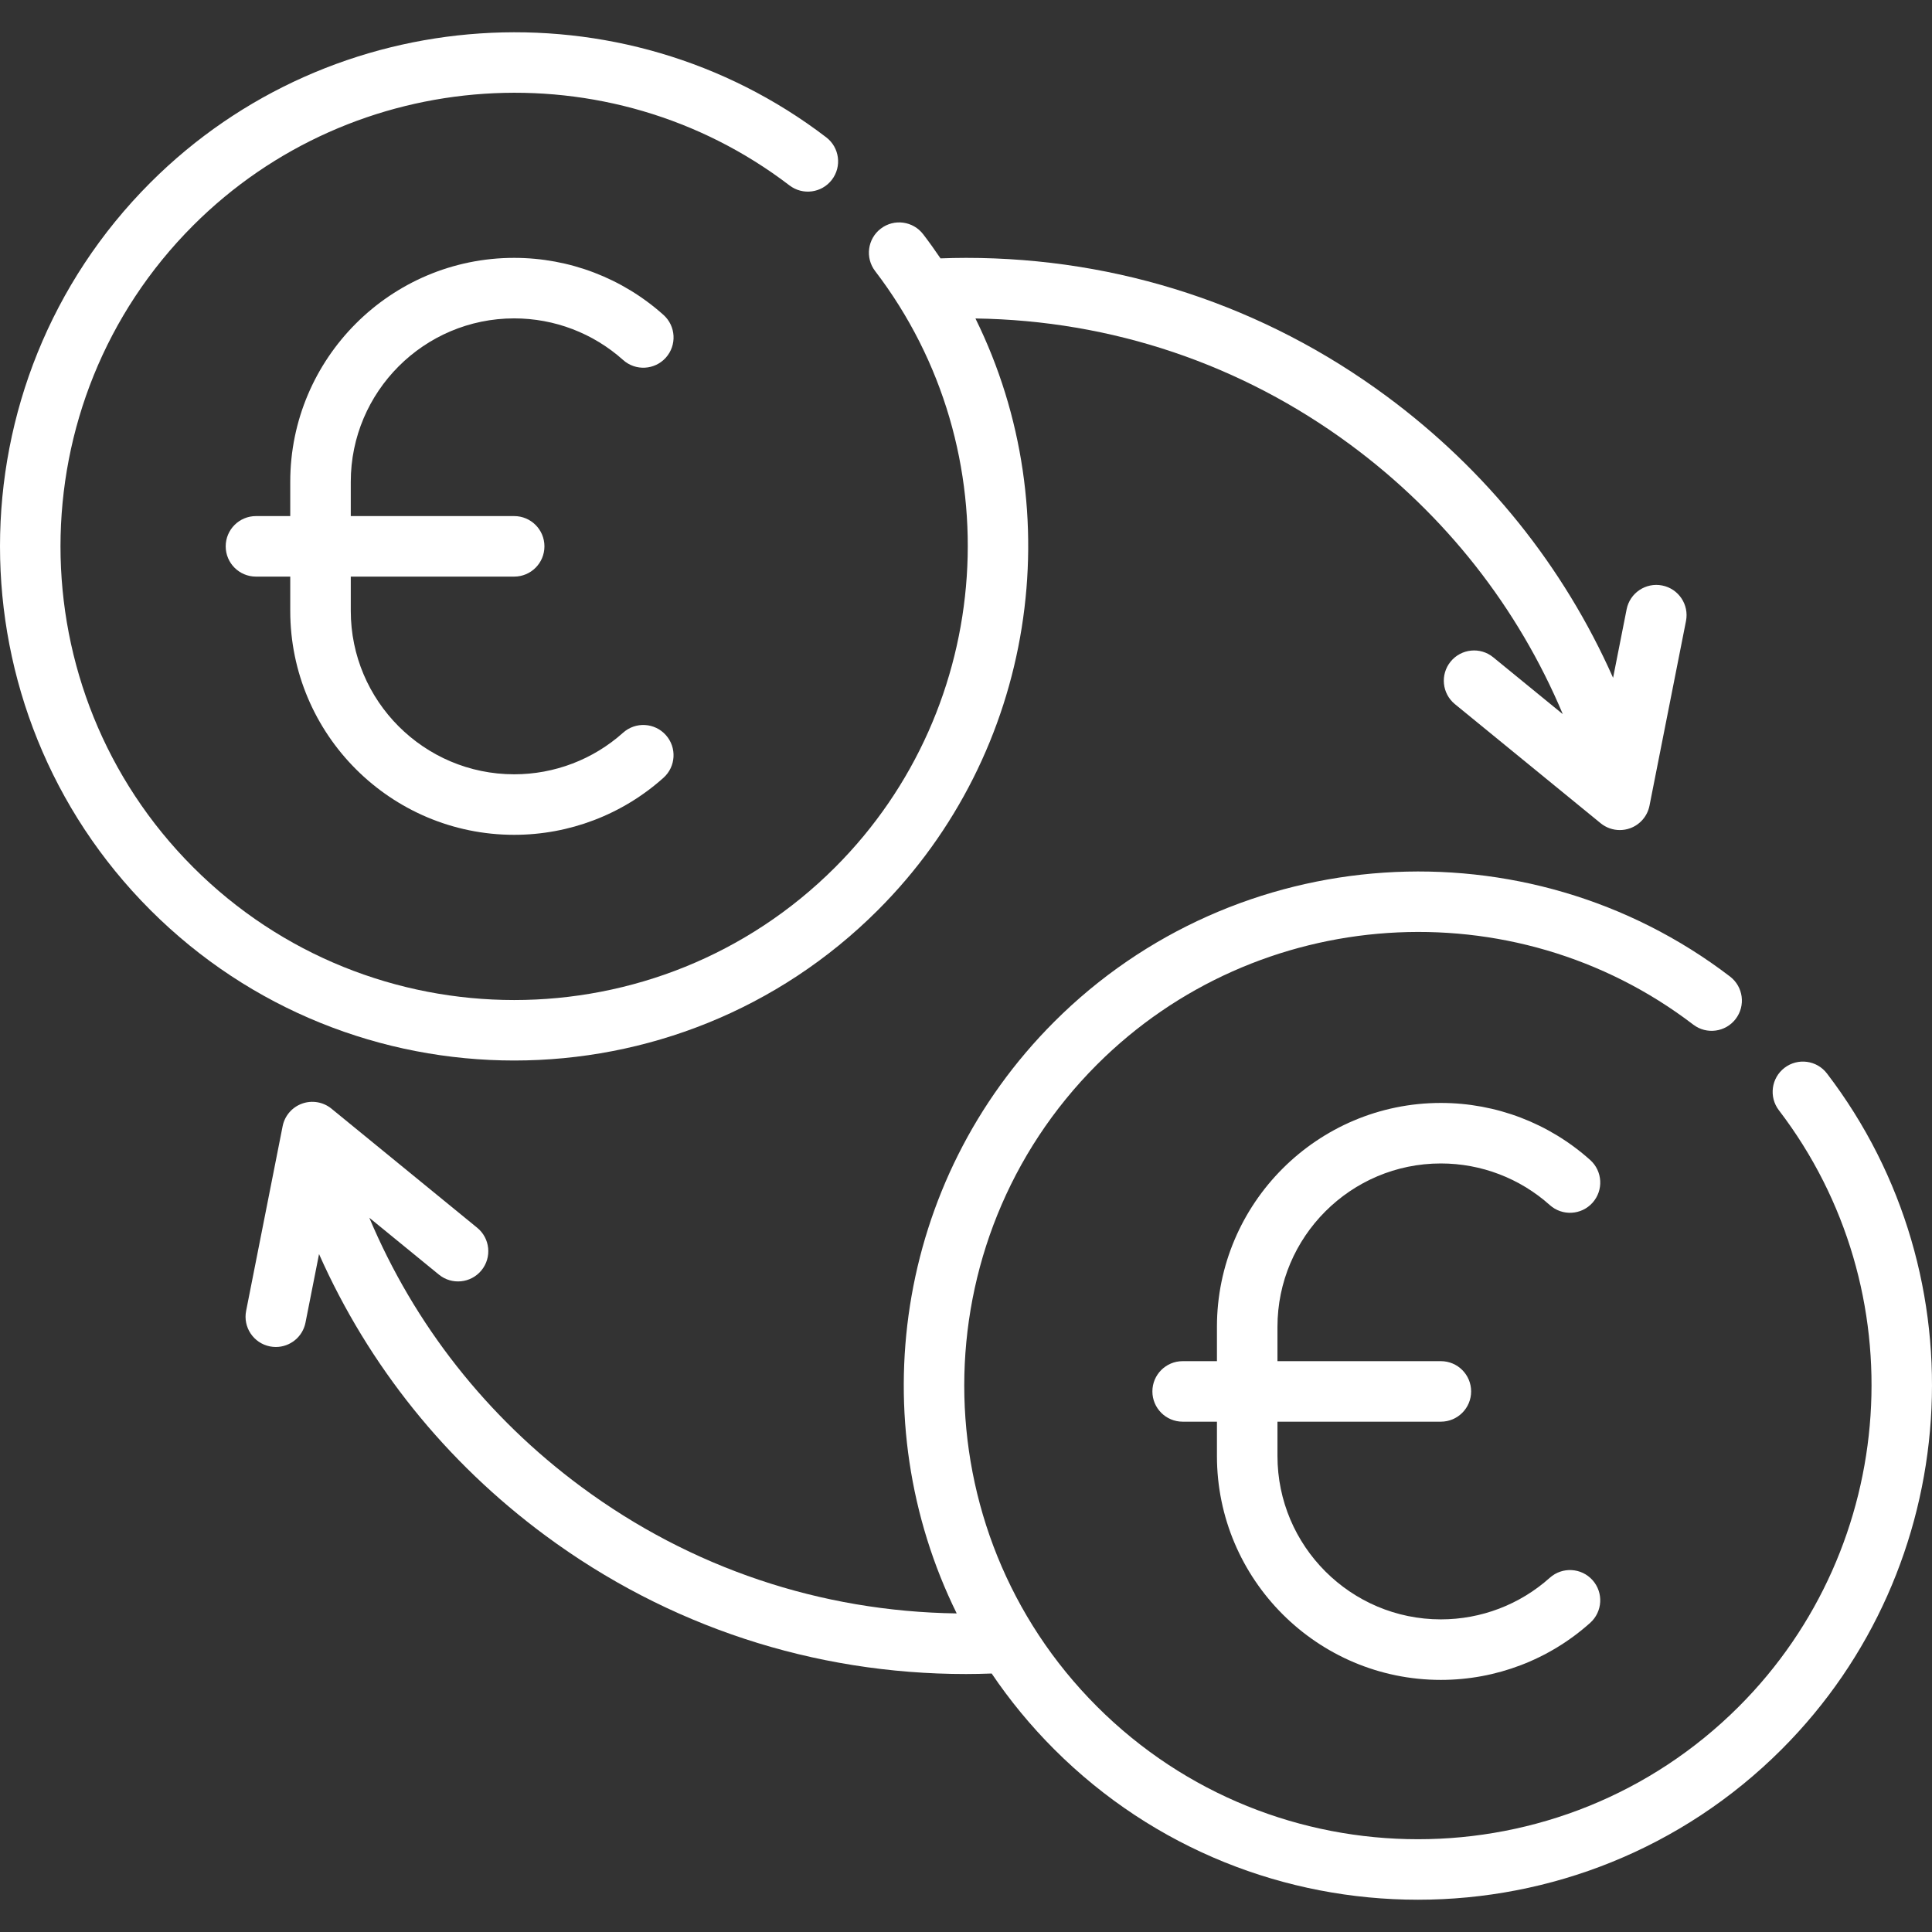
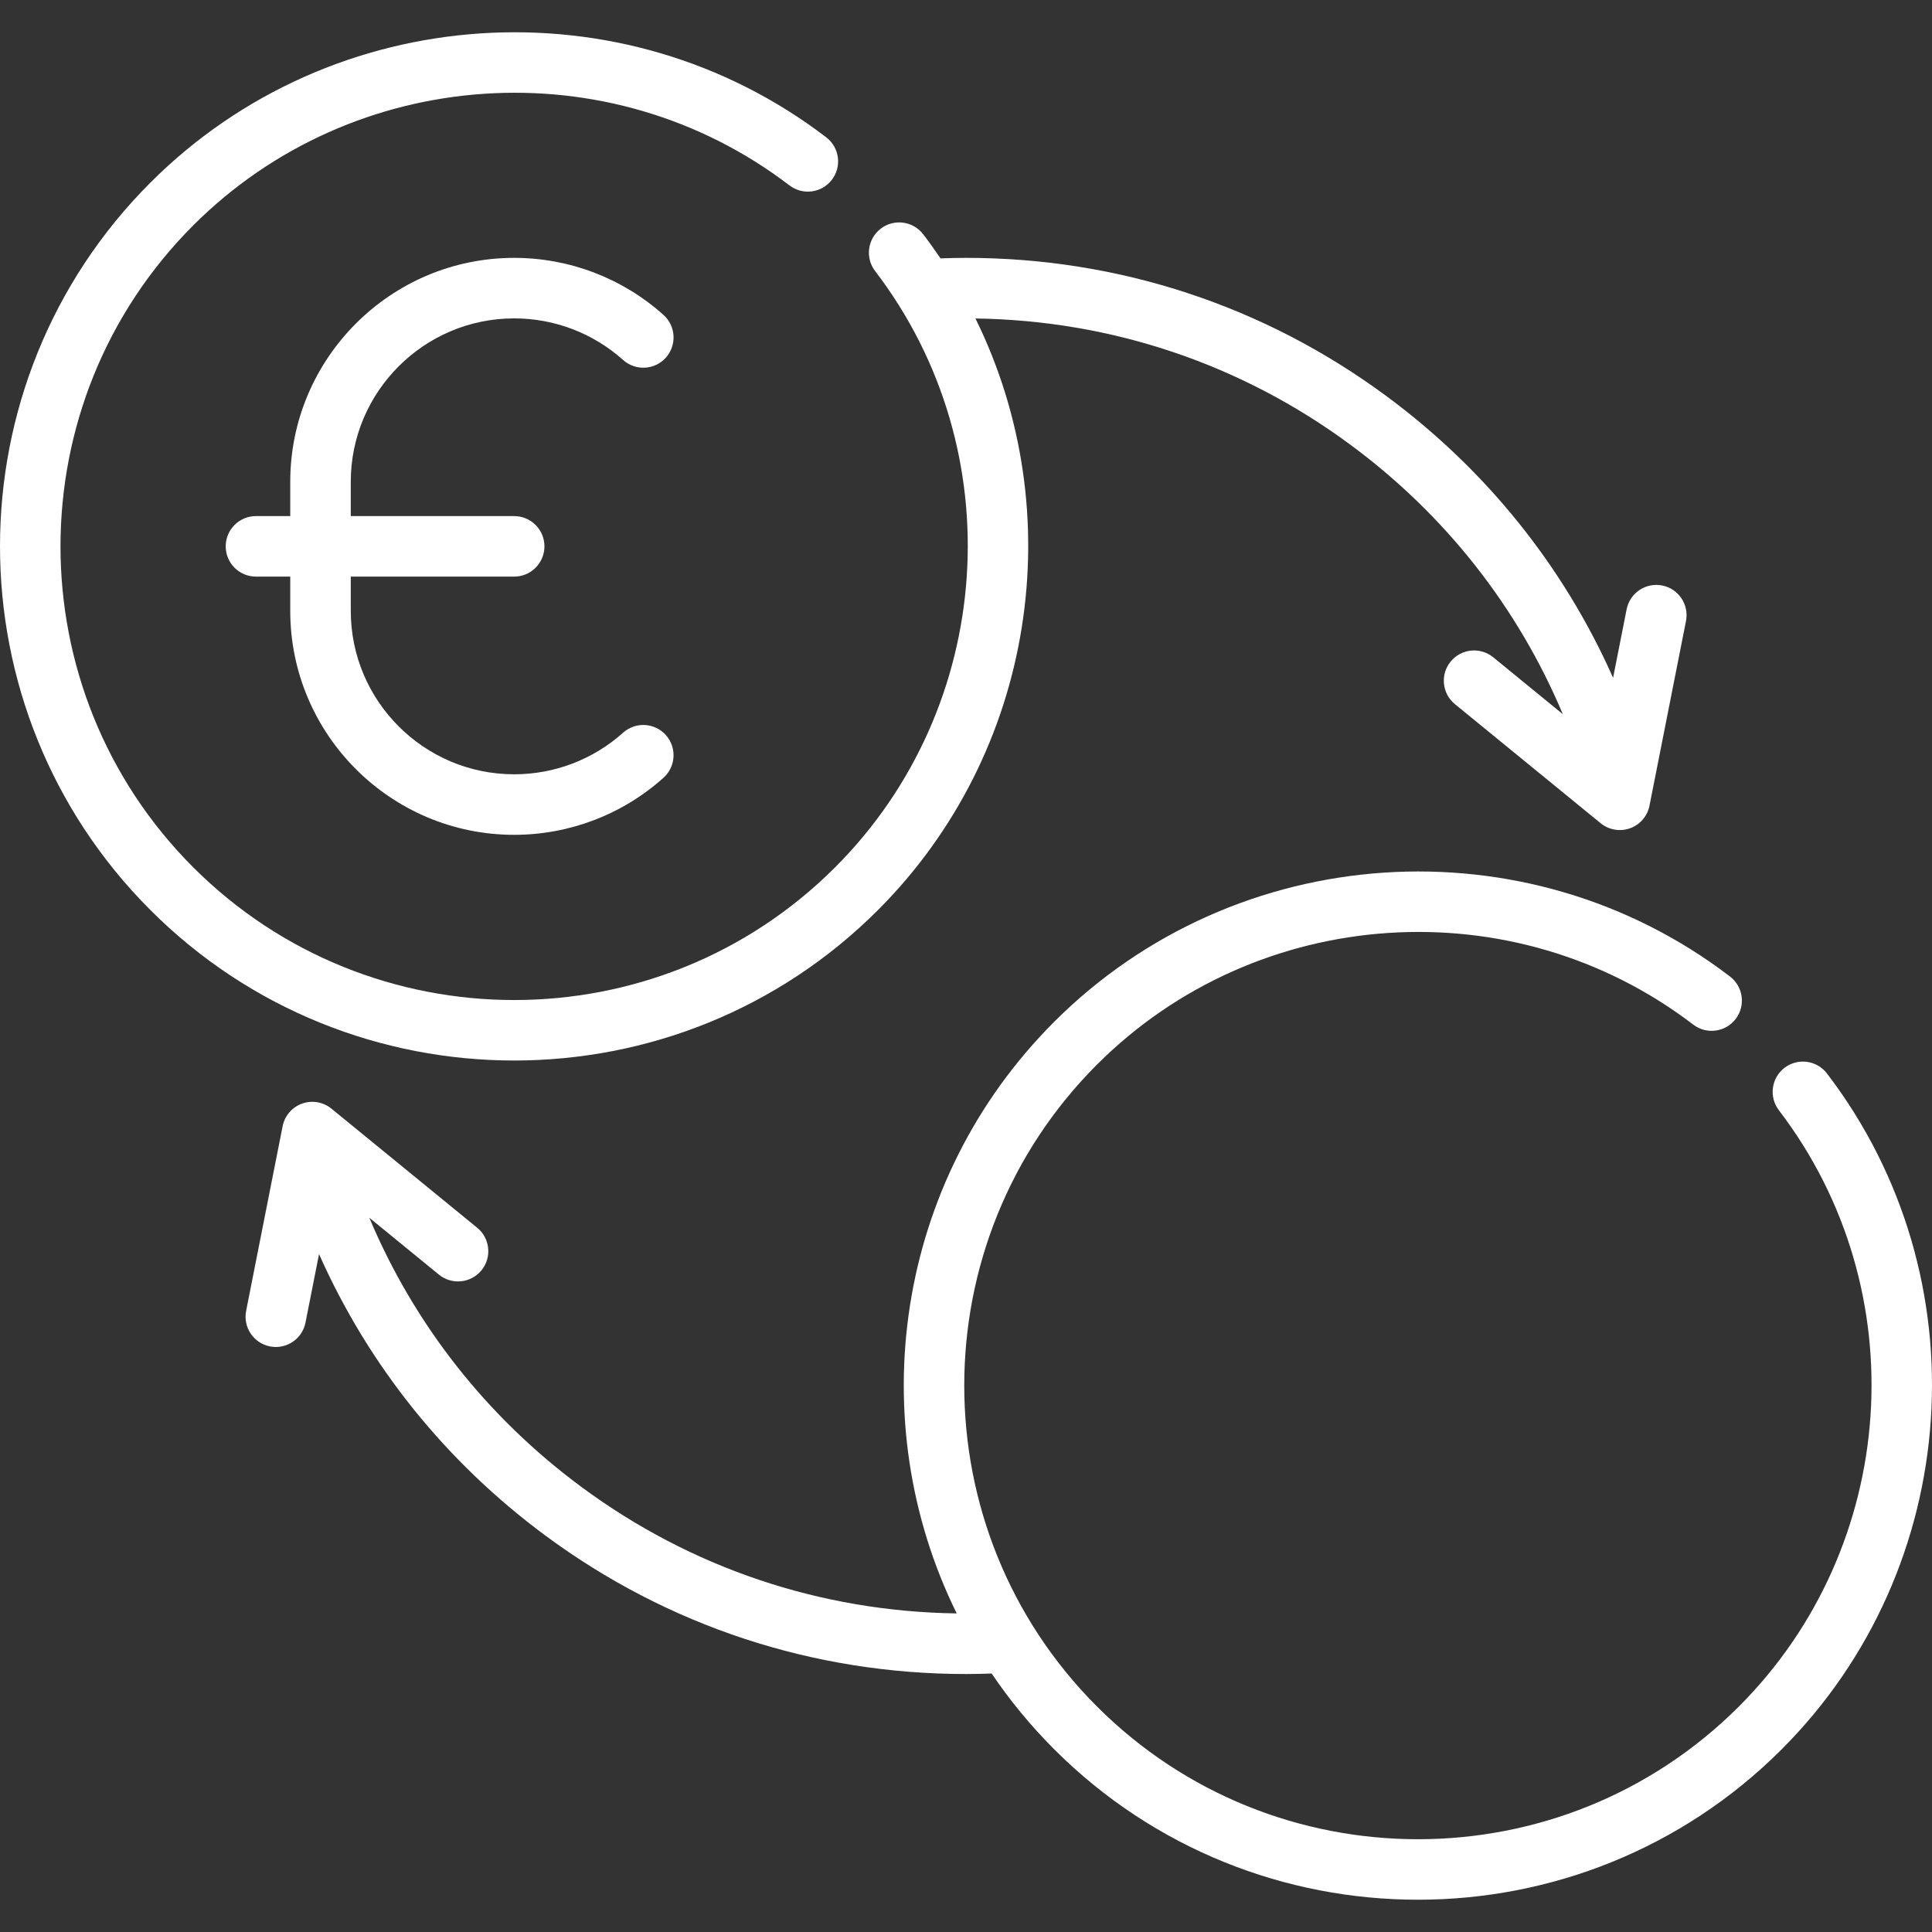
<svg xmlns="http://www.w3.org/2000/svg" xmlns:ns1="http://sodipodi.sourceforge.net/DTD/sodipodi-0.dtd" xmlns:ns2="http://www.inkscape.org/namespaces/inkscape" version="1.1" id="Layer_1" x="0px" y="0px" viewBox="0 0 512 512" style="enable-background:new 0 0 512 512;" xml:space="preserve" ns1:docname="exchange.svg" ns2:version="1.1.2 (b8e25be833, 2022-02-05)">
  <rect x="0" y="0" width="512" height="512" fill="#333333" stroke="none" />
  <defs id="defs2364" />
  <g id="g2311">
    <g id="g2309">
      <path d="M440.495,155.159c-4.344-0.857-8.563,1.966-9.422,6.312l-3.589,18.156c-13.12-29.544-33.595-55.082-60.004-74.61    c-32.449-23.997-70.993-36.681-111.466-36.681c-2.25,0-4.514,0.055-6.771,0.135c-1.462-2.159-2.984-4.291-4.585-6.383    c-2.691-3.518-7.723-4.188-11.242-1.498c-3.518,2.691-4.188,7.724-1.498,11.242c36.419,47.619,31.862,115.549-10.6,158.012    c-23.453,23.452-54.249,35.177-85.057,35.174c-30.8-0.002-61.61-11.727-85.057-35.174c-46.899-46.9-46.899-123.213,0-170.113    c42.462-42.462,110.393-47.019,158.012-10.6c3.518,2.691,8.552,2.02,11.242-1.498c2.69-3.518,2.02-8.551-1.498-11.242    C164.981-4.894,87.986,0.265,39.865,48.387c-53.153,53.153-53.153,139.64,0,192.795c26.577,26.577,61.487,39.865,96.397,39.865    c34.91,0,69.82-13.288,96.397-39.865c41.811-41.812,51.182-105.415,25.845-156.783c36.104,0.509,70.439,12.065,99.441,33.513    c25.076,18.545,44.291,43.012,56.214,71.342l-18.439-15.067c-3.429-2.804-8.481-2.295-11.284,1.135    c-2.802,3.429-2.295,8.481,1.135,11.284l38.621,31.56c1.454,1.188,3.253,1.809,5.076,1.809c0.912,0,1.829-0.156,2.713-0.473    c2.651-0.954,4.607-3.228,5.153-5.991l9.672-48.93C447.666,160.236,444.84,156.017,440.495,155.159z" id="path2307" style="fill:#ffffff" />
    </g>
  </g>
  <g id="g2317">
    <g id="g2315">
      <path d="M484.16,284.479c-2.69-3.518-7.723-4.187-11.242-1.497c-3.518,2.691-4.188,7.724-1.497,11.242    c36.423,47.619,31.867,115.551-10.597,158.016c-23.453,23.452-54.249,35.177-85.057,35.174    c-30.8-0.002-61.61-11.727-85.057-35.174c-46.899-46.9-46.899-123.213,0-170.113c42.465-42.463,110.397-47.019,158.016-10.597    c3.519,2.693,8.552,2.021,11.242-1.497c2.691-3.518,2.021-8.551-1.497-11.242c-53.979-41.288-130.975-36.13-179.1,11.996    c-42.342,42.342-50.954,105.837-25.836,156.784c-36.109-0.507-70.446-12.063-99.45-33.513    c-25.076-18.545-44.291-43.012-56.214-71.342l18.439,15.067c3.429,2.802,8.481,2.295,11.284-1.135    c2.802-3.429,2.295-8.481-1.135-11.284l-38.621-31.56c-2.181-1.782-5.138-2.289-7.788-1.336c-2.651,0.954-4.607,3.228-5.153,5.991    l-9.672,48.93c-0.86,4.344,1.966,8.563,6.312,9.422c0.525,0.104,1.048,0.154,1.564,0.154c3.751,0,7.103-2.646,7.858-6.466    l3.589-18.156c13.12,29.544,33.595,55.082,60.004,74.61c32.449,23.997,70.993,36.681,111.466,36.681    c2.254,0,4.523-0.055,6.784-0.135c4.789,7.084,10.306,13.816,16.572,20.083c26.577,26.577,61.487,39.865,96.397,39.865    s69.82-13.288,96.397-39.865C520.29,415.453,525.447,338.457,484.16,284.479z" id="path2313" style="fill:#ffffff" />
    </g>
  </g>
  <g id="g2329">
    <g id="g2327">
      <path d="M165.131,194.17c-7.943,7.11-18.196,11.027-28.869,11.027c-23.878,0-43.303-19.426-43.303-43.303v-9.088h43.303    c4.429,0,8.019-3.59,8.019-8.019s-3.59-8.019-8.019-8.019H92.958v-9.088c0-23.879,19.427-43.306,43.303-43.306    c10.675,0,20.929,3.918,28.873,11.03c3.299,2.954,8.369,2.674,11.323-0.624c2.954-3.3,2.674-8.369-0.624-11.323    c-10.889-9.75-24.943-15.12-39.572-15.12c-32.721,0-59.342,26.62-59.342,59.342v9.088h-9.088c-4.429,0-8.019,3.59-8.019,8.019    s3.59,8.019,8.019,8.019h9.088v9.088c0,32.721,26.62,59.342,59.342,59.342c14.626,0,28.677-5.367,39.565-15.115    c3.3-2.954,3.581-8.023,0.627-11.323C173.499,191.496,168.429,191.216,165.131,194.17z" id="path2325" style="fill:#ffffff" />
    </g>
  </g>
  <g id="g2329-8" transform="translate(245.583,223.954)">
    <g id="g2327-1">
-       <path d="m 165.131,194.17 c -7.943,7.11 -18.196,11.027 -28.869,11.027 -23.878,0 -43.303,-19.426 -43.303,-43.303 v -9.088 h 43.303 c 4.429,0 8.019,-3.59 8.019,-8.019 0,-4.429 -3.59,-8.019 -8.019,-8.019 H 92.958 v -9.088 c 0,-23.879 19.427,-43.306 43.303,-43.306 10.675,0 20.929,3.918 28.873,11.03 3.299,2.954 8.369,2.674 11.323,-0.624 2.954,-3.3 2.674,-8.369 -0.624,-11.323 -10.889,-9.75 -24.943,-15.12 -39.572,-15.12 -32.721,0 -59.342,26.62 -59.342,59.342 v 9.088 h -9.088 c -4.429,0 -8.019,3.59 -8.019,8.019 0,4.429 3.59,8.019 8.019,8.019 h 9.088 v 9.088 c 0,32.721 26.62,59.342 59.342,59.342 14.626,0 28.677,-5.367 39.565,-15.115 3.3,-2.954 3.581,-8.023 0.627,-11.323 -2.954,-3.301 -8.024,-3.581 -11.322,-0.627 z" id="path2325-4" style="fill:#ffffff" />
-     </g>
+       </g>
  </g>
  <g id="g2331">
</g>
  <g id="g2333">
</g>
  <g id="g2335">
</g>
  <g id="g2337">
</g>
  <g id="g2339">
</g>
  <g id="g2341">
</g>
  <g id="g2343">
</g>
  <g id="g2345">
</g>
  <g id="g2347">
</g>
  <g id="g2349">
</g>
  <g id="g2351">
</g>
  <g id="g2353">
</g>
  <g id="g2355">
</g>
  <g id="g2357">
</g>
  <g id="g2359">
</g>
</svg>